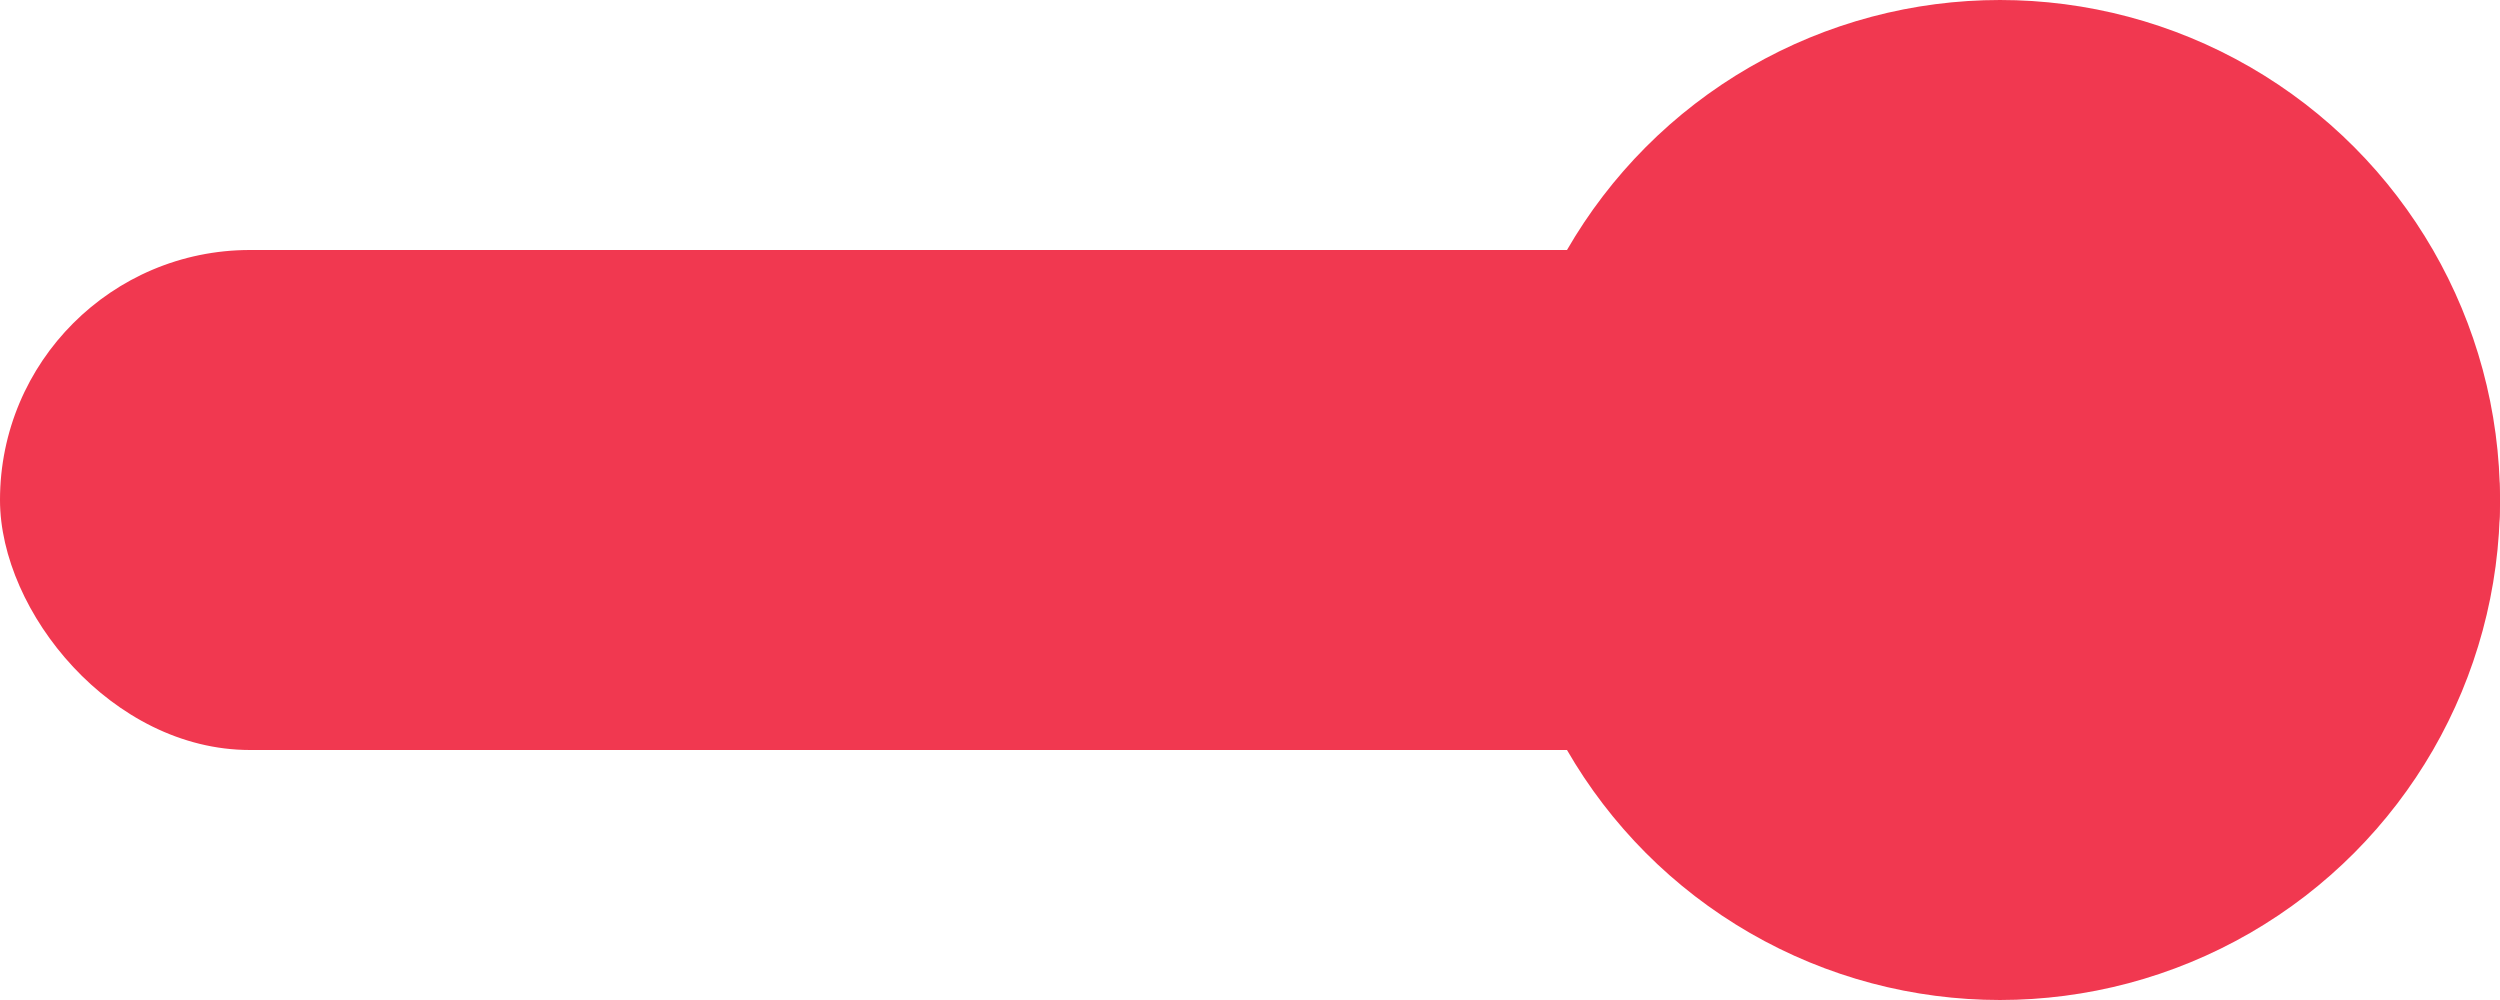
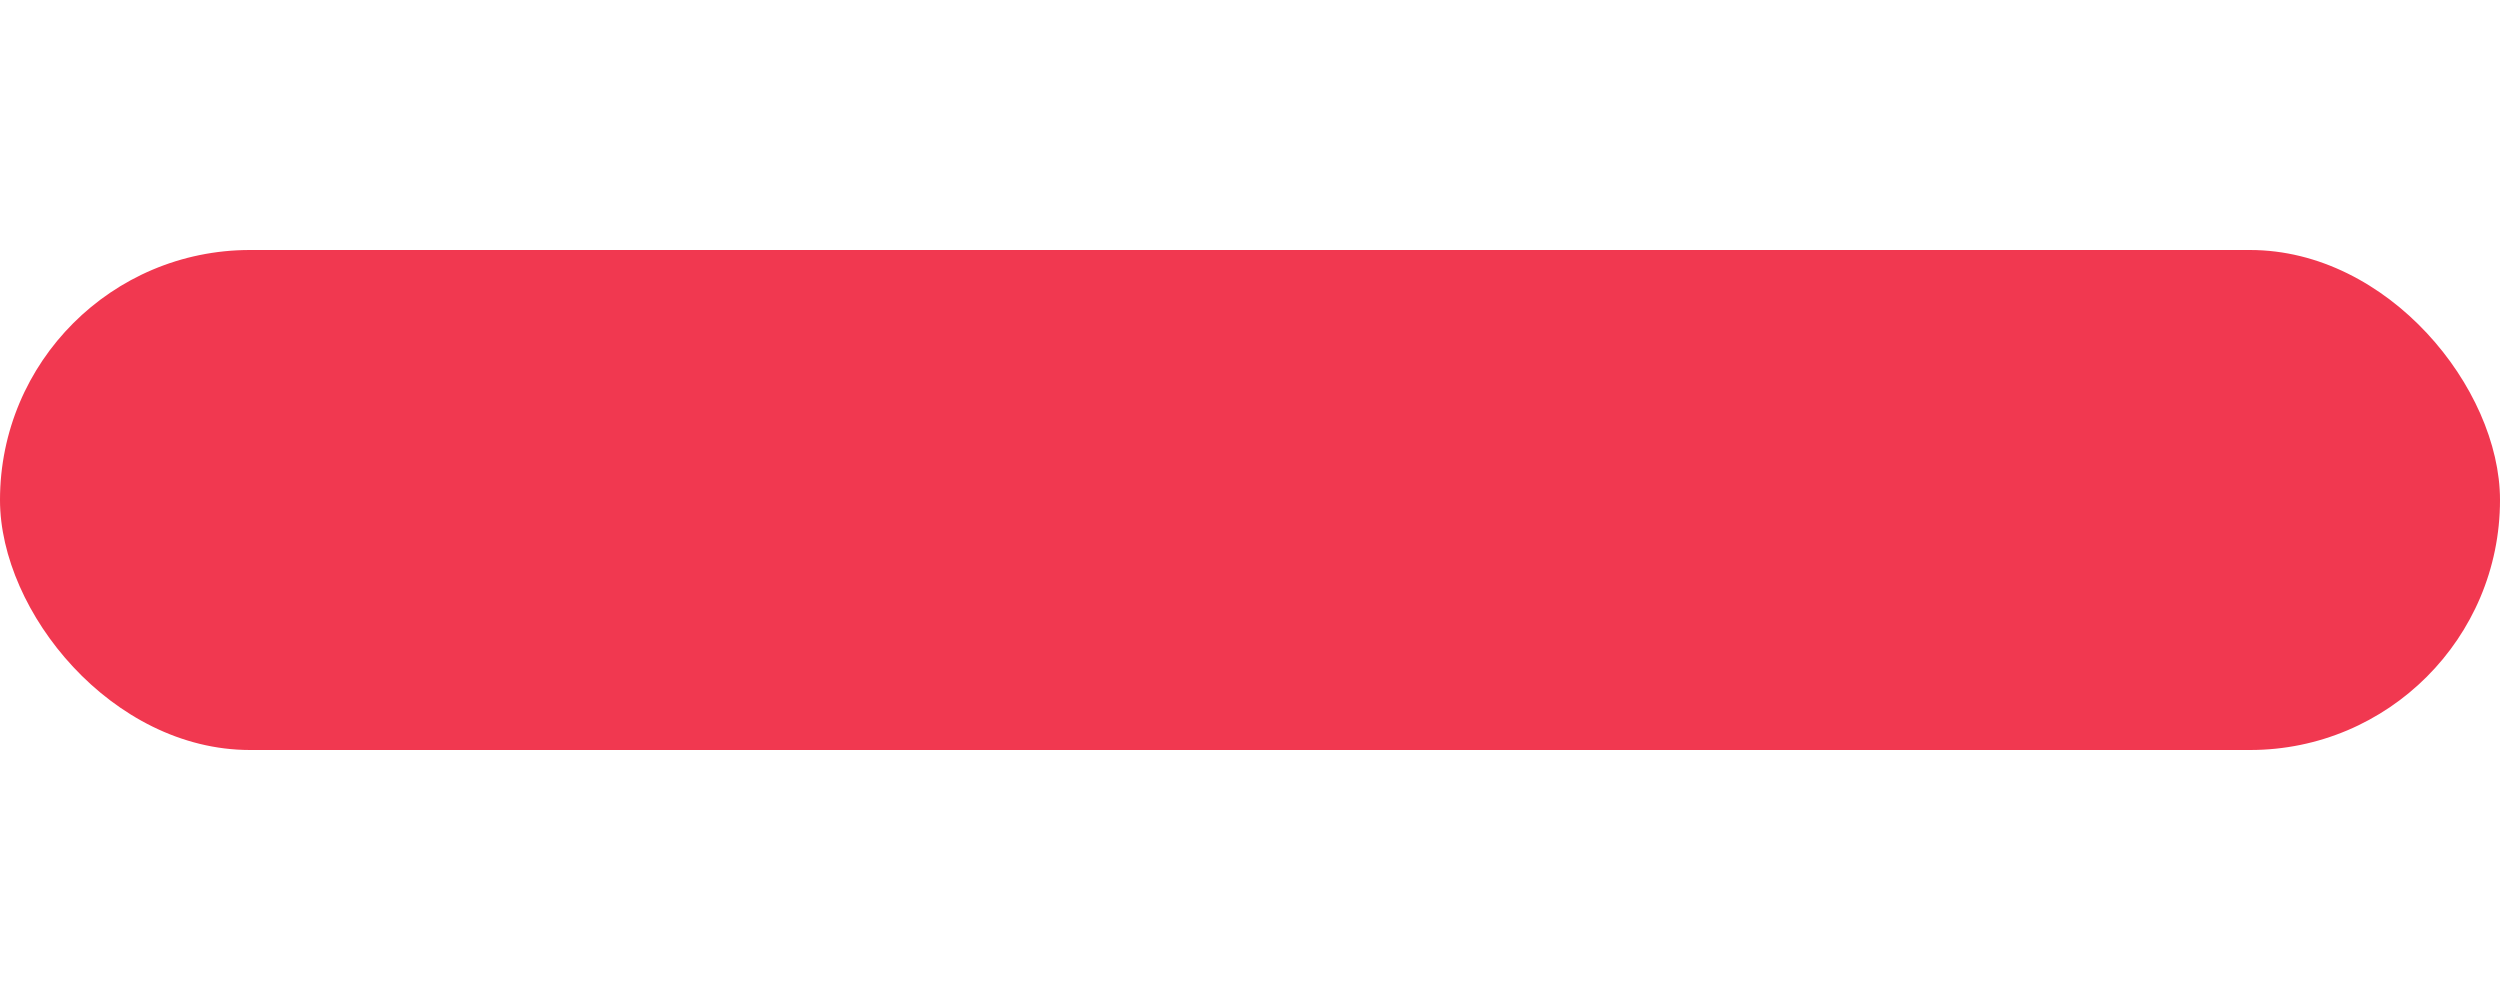
<svg xmlns="http://www.w3.org/2000/svg" width="20" height="8" viewBox="0 0 20 8">
  <g id="Group_1" data-name="Group 1" transform="translate(-679 -933)">
-     <circle id="Ellipse_4" data-name="Ellipse 4" cx="4" cy="4" r="4" transform="translate(691 933)" fill="#f13850" />
    <rect id="Rectangle_3" data-name="Rectangle 3" width="20" height="4" rx="2" transform="translate(679 935)" fill="#f13850" />
  </g>
</svg>